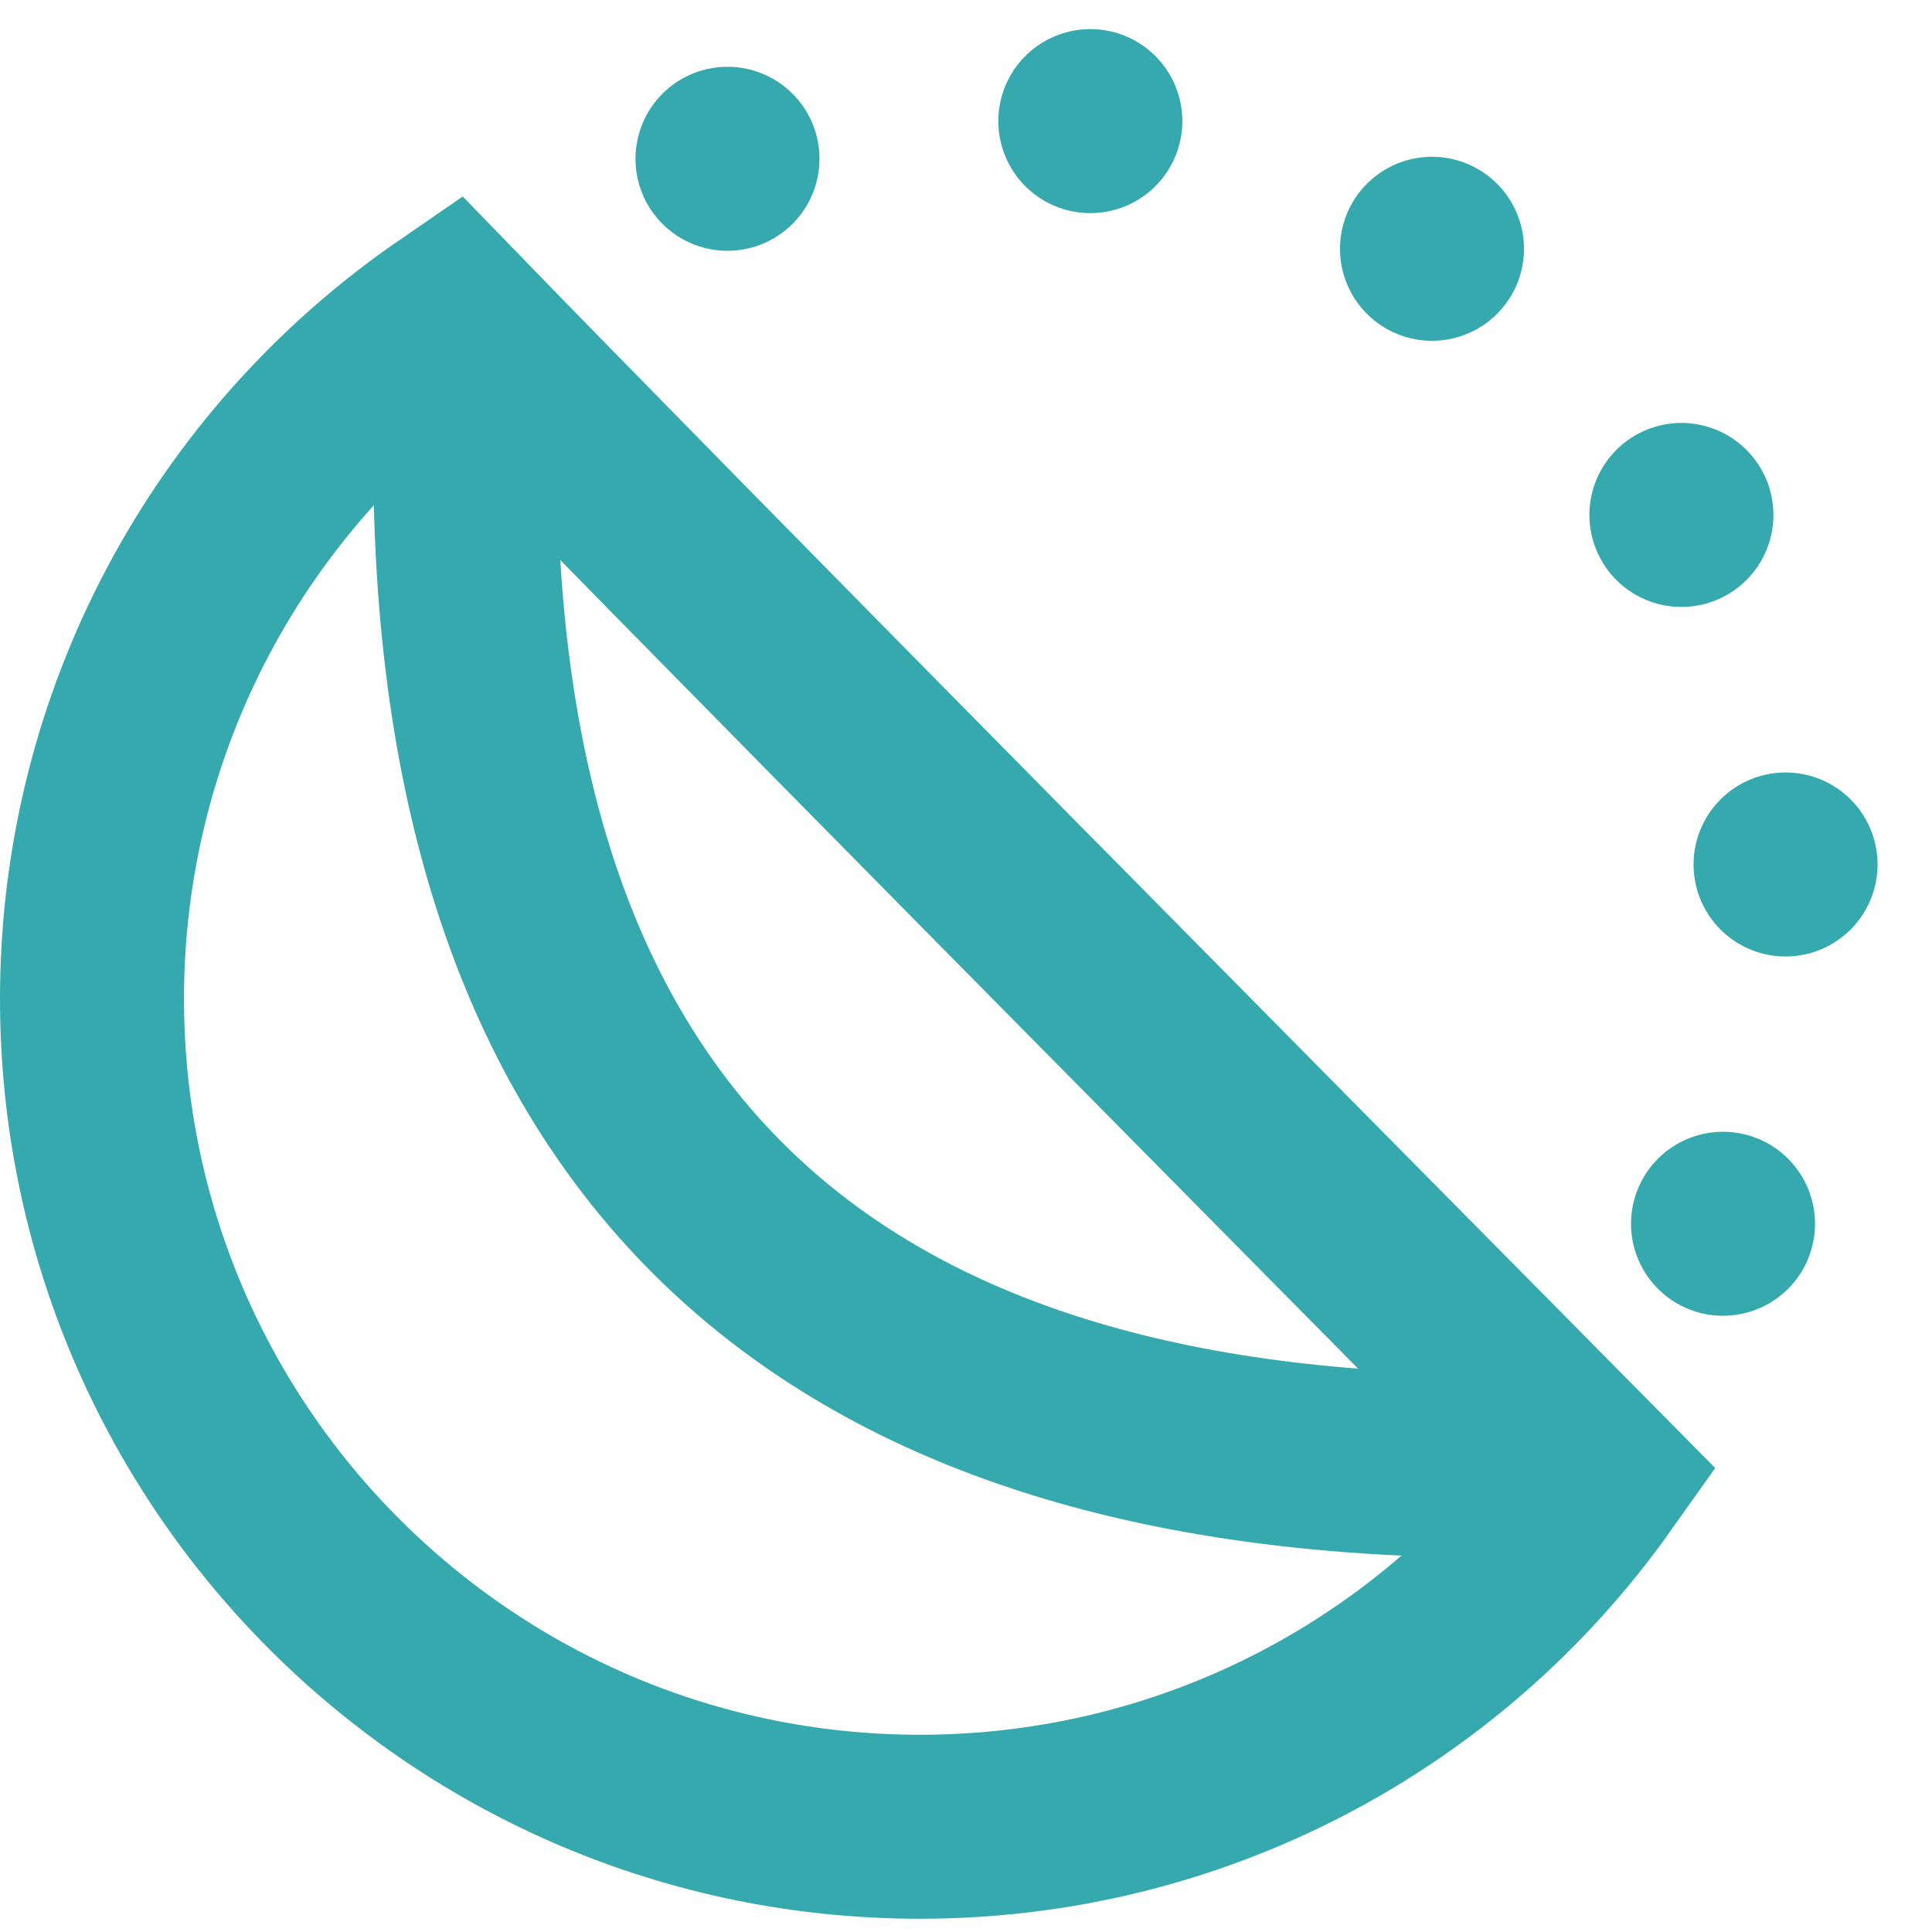
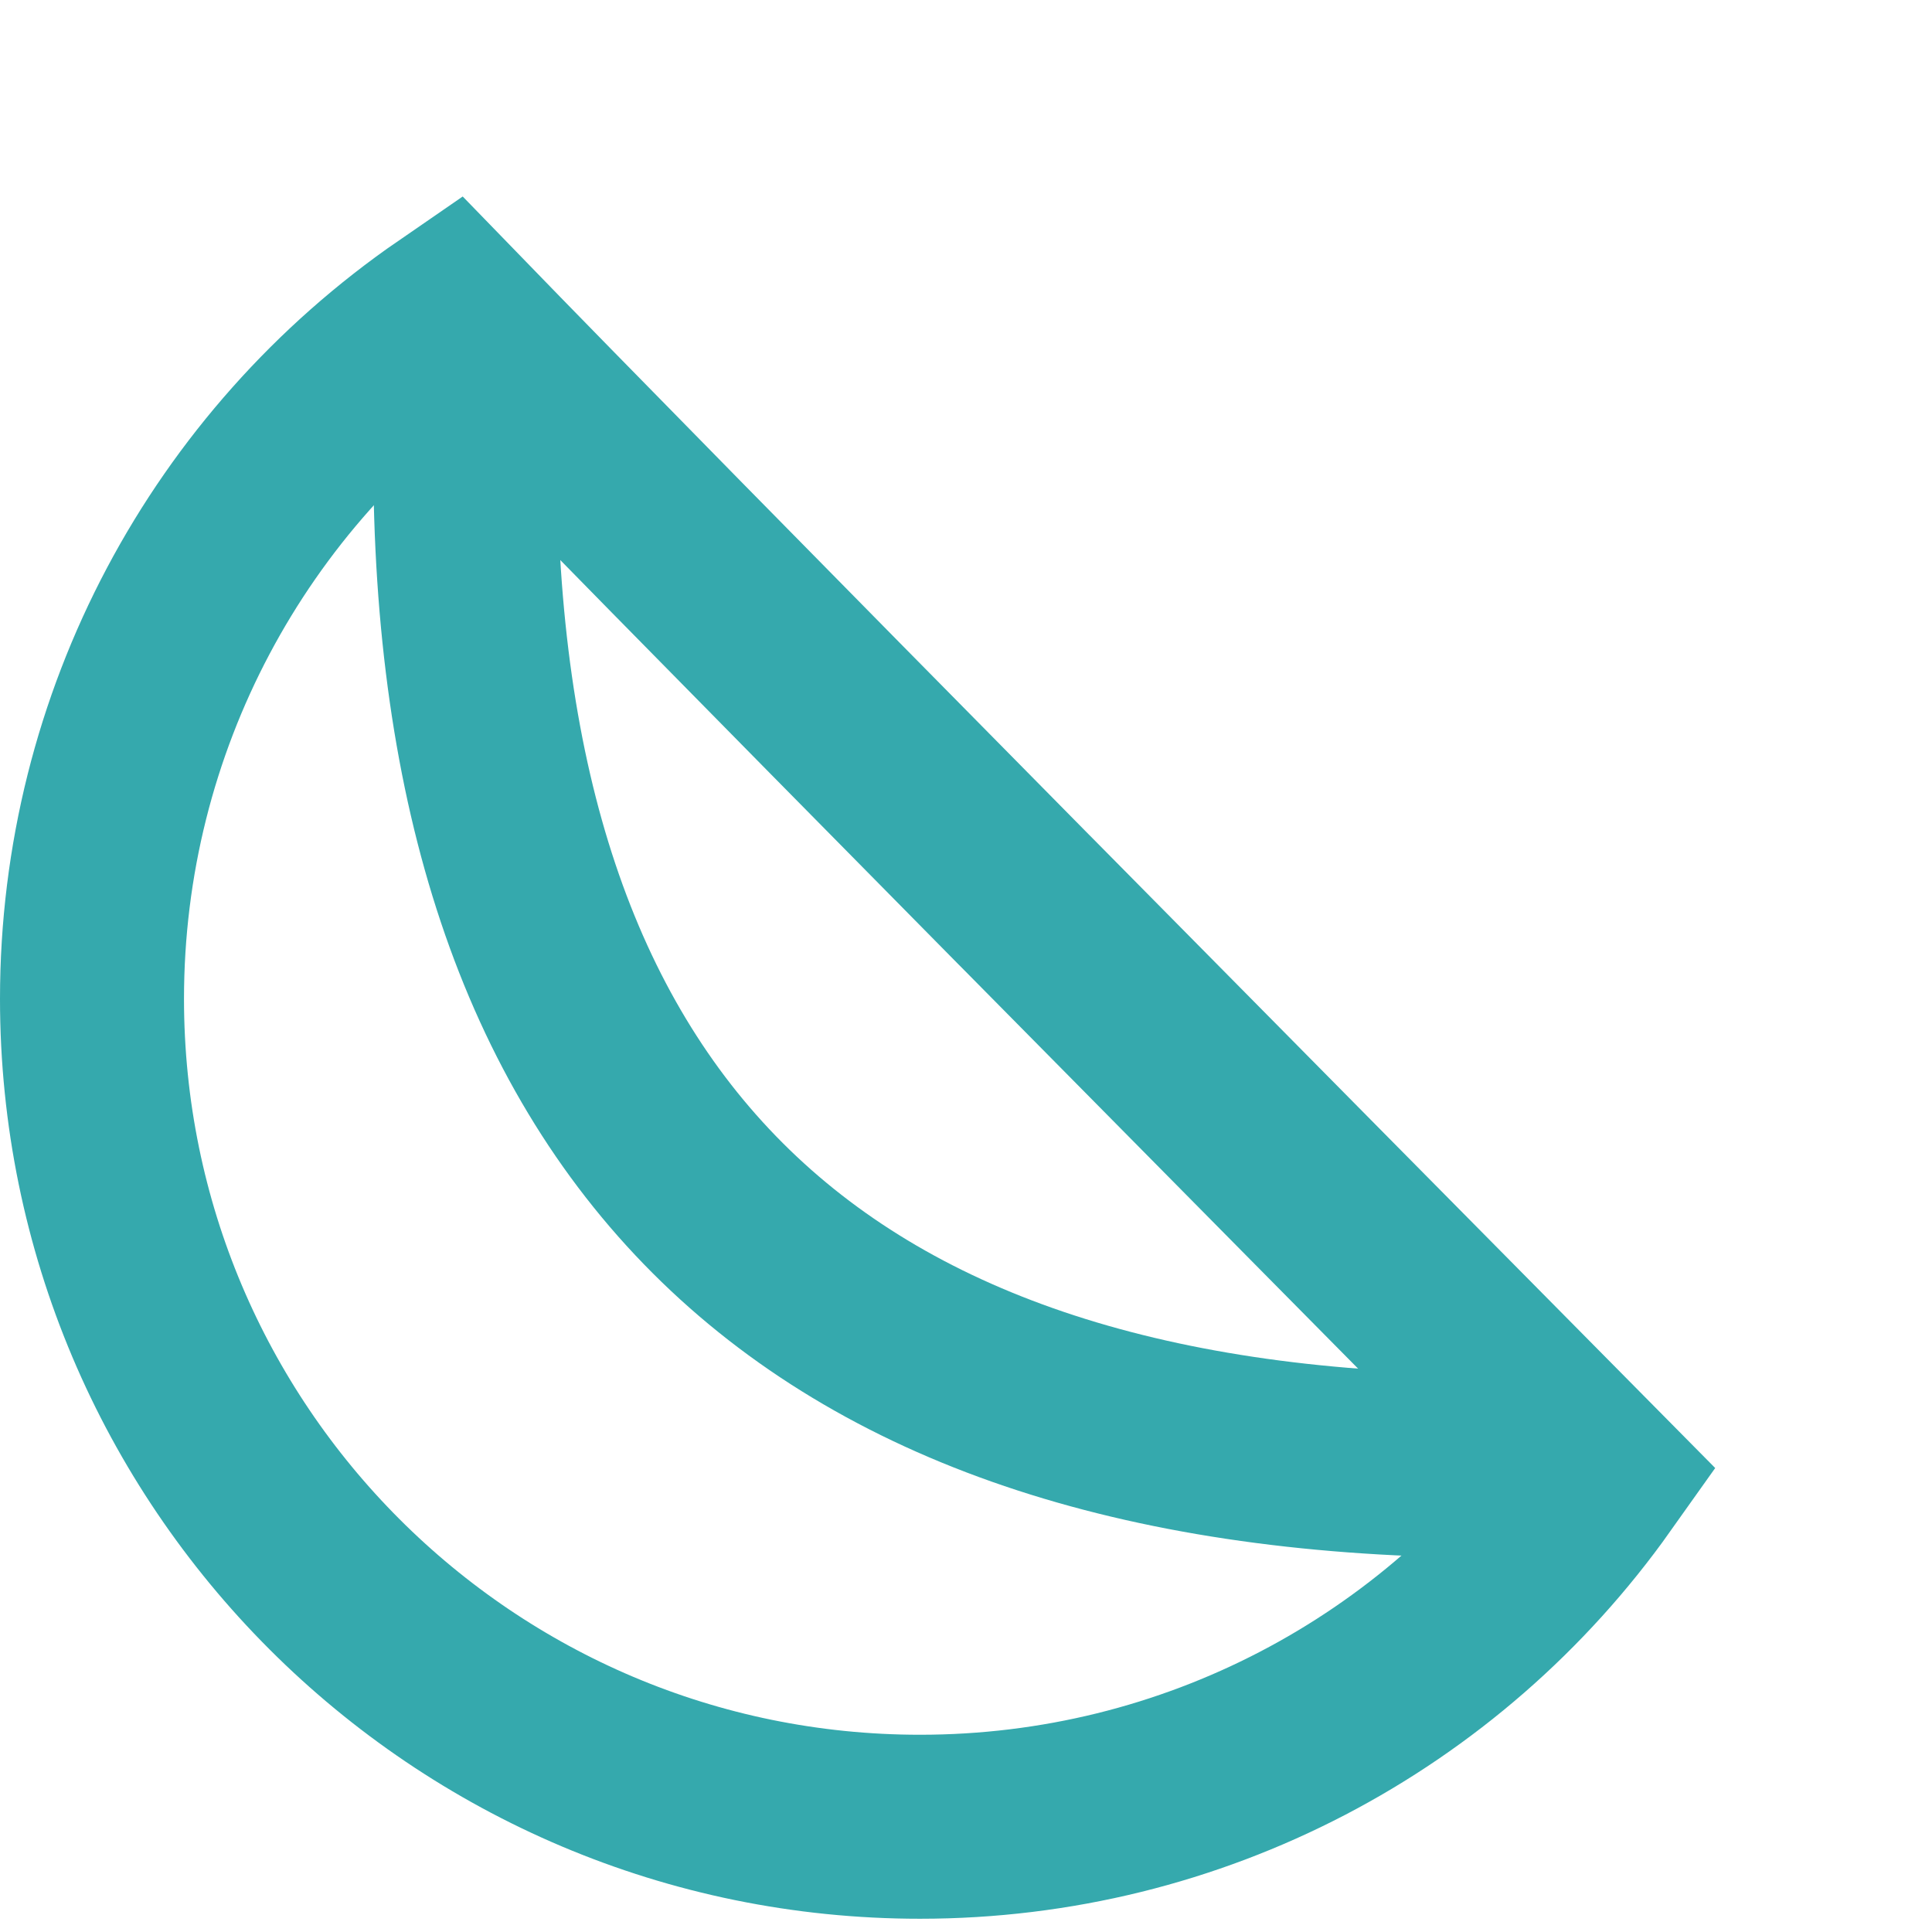
<svg xmlns="http://www.w3.org/2000/svg" width="21px" height="21px" viewBox="0 0 21 21" version="1.1">
  <title>Group 4</title>
  <desc>Created with Sketch.</desc>
  <g id="🧻-Catalog-Product-Favourites" stroke="none" stroke-width="1" fill="none" fill-rule="evenodd">
    <g id="Catalog-Cards" transform="translate(-98, -817)" stroke="#35A9AD" stroke-width="2">
      <g id="Group-2" transform="translate(80, 321)">
        <g id="Group" transform="translate(18, 495)">
          <g id="Group-4" transform="translate(0, 1)">
            <path d="M17.342,16.063 C15.988,14.694 12.662,11.332 11.168,9.818 C11.148,9.798 11.148,9.798 11.128,9.778 C8.178,6.79 6.036,4.611 4.9,3.439 C2.489,5.099 1,7.847 1,10.856 C1,15.827 5.029,19.856 10,19.856 C12.963,19.856 15.674,18.414 17.342,16.063 Z" id="Oval" />
            <path d="M5.057,4.931 C5.049,12.198 8.716,15.865 16.057,15.931" id="Path-2" stroke-linecap="round" />
-             <path d="M17.976,14 C18.719,12.724 19.144,11.241 19.144,9.659 C19.144,4.877 15.26,1 10.47,1 C8.894,1 7.417,1.419 6.144,2.152" id="Oval" stroke-linecap="round" stroke-dasharray="0,4" transform="translate(12.644, 7.5) rotate(-7) translate(-12.644, -7.5) " />
          </g>
        </g>
      </g>
    </g>
  </g>
</svg>